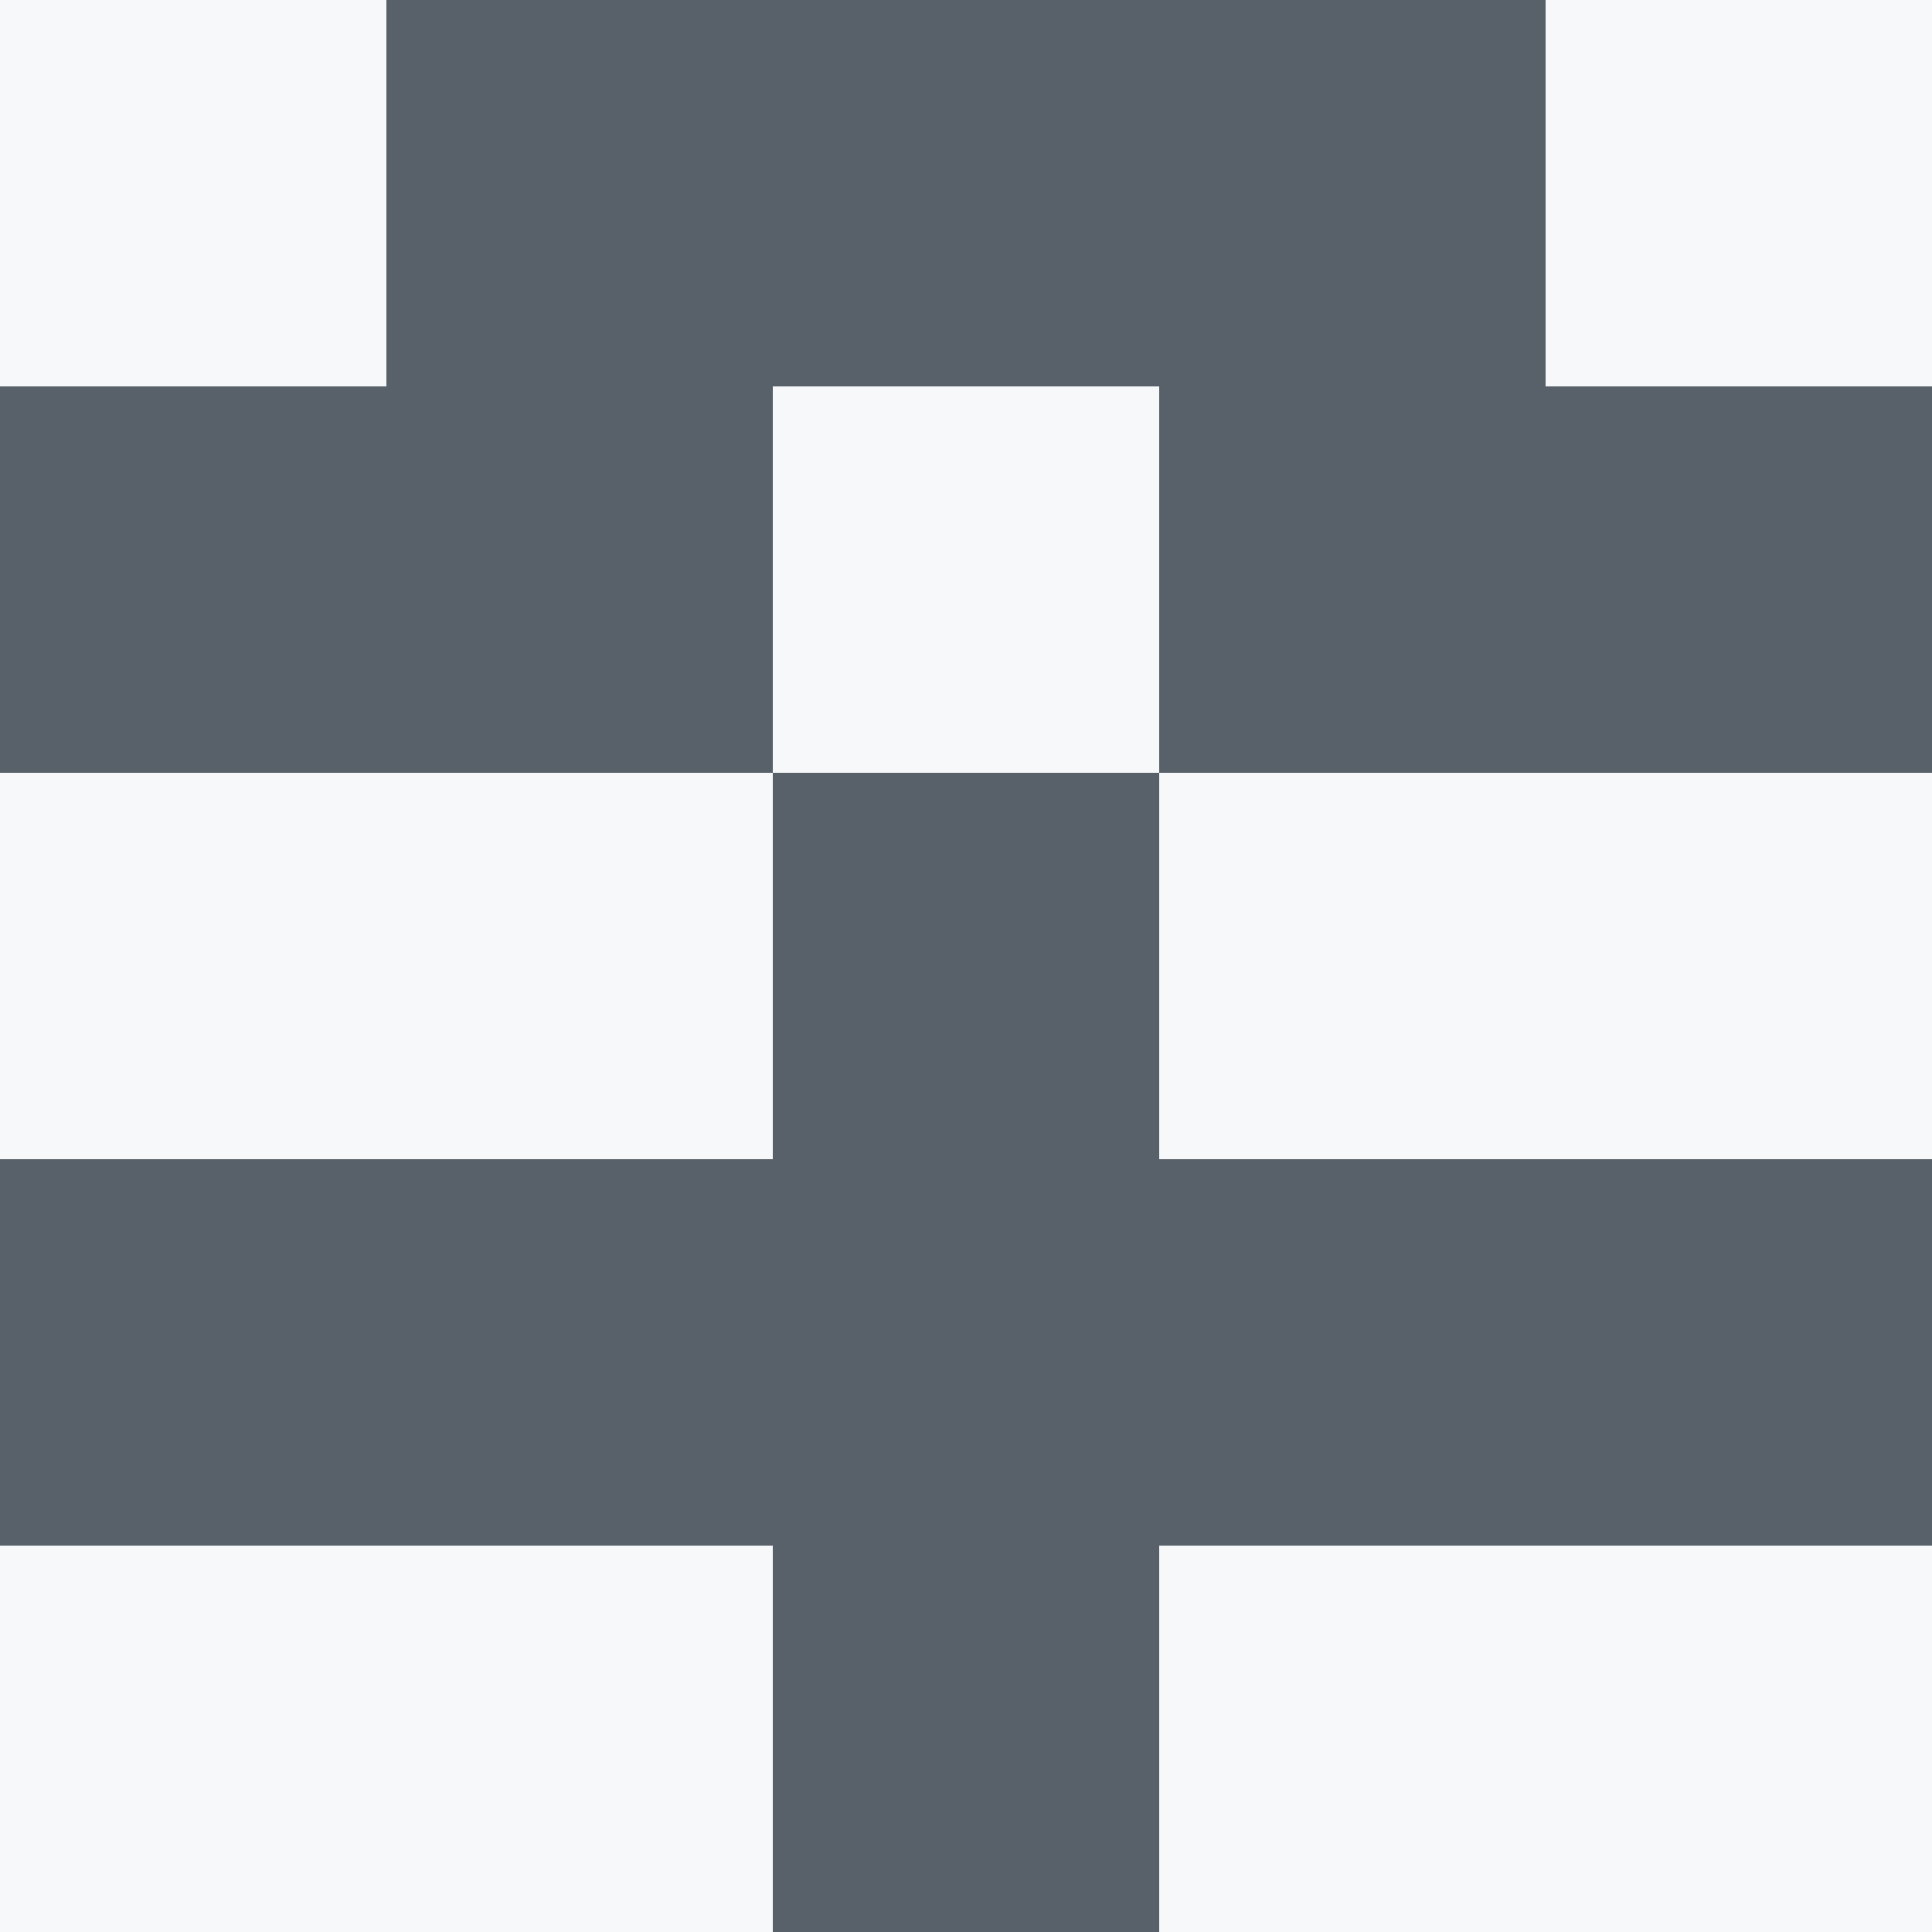
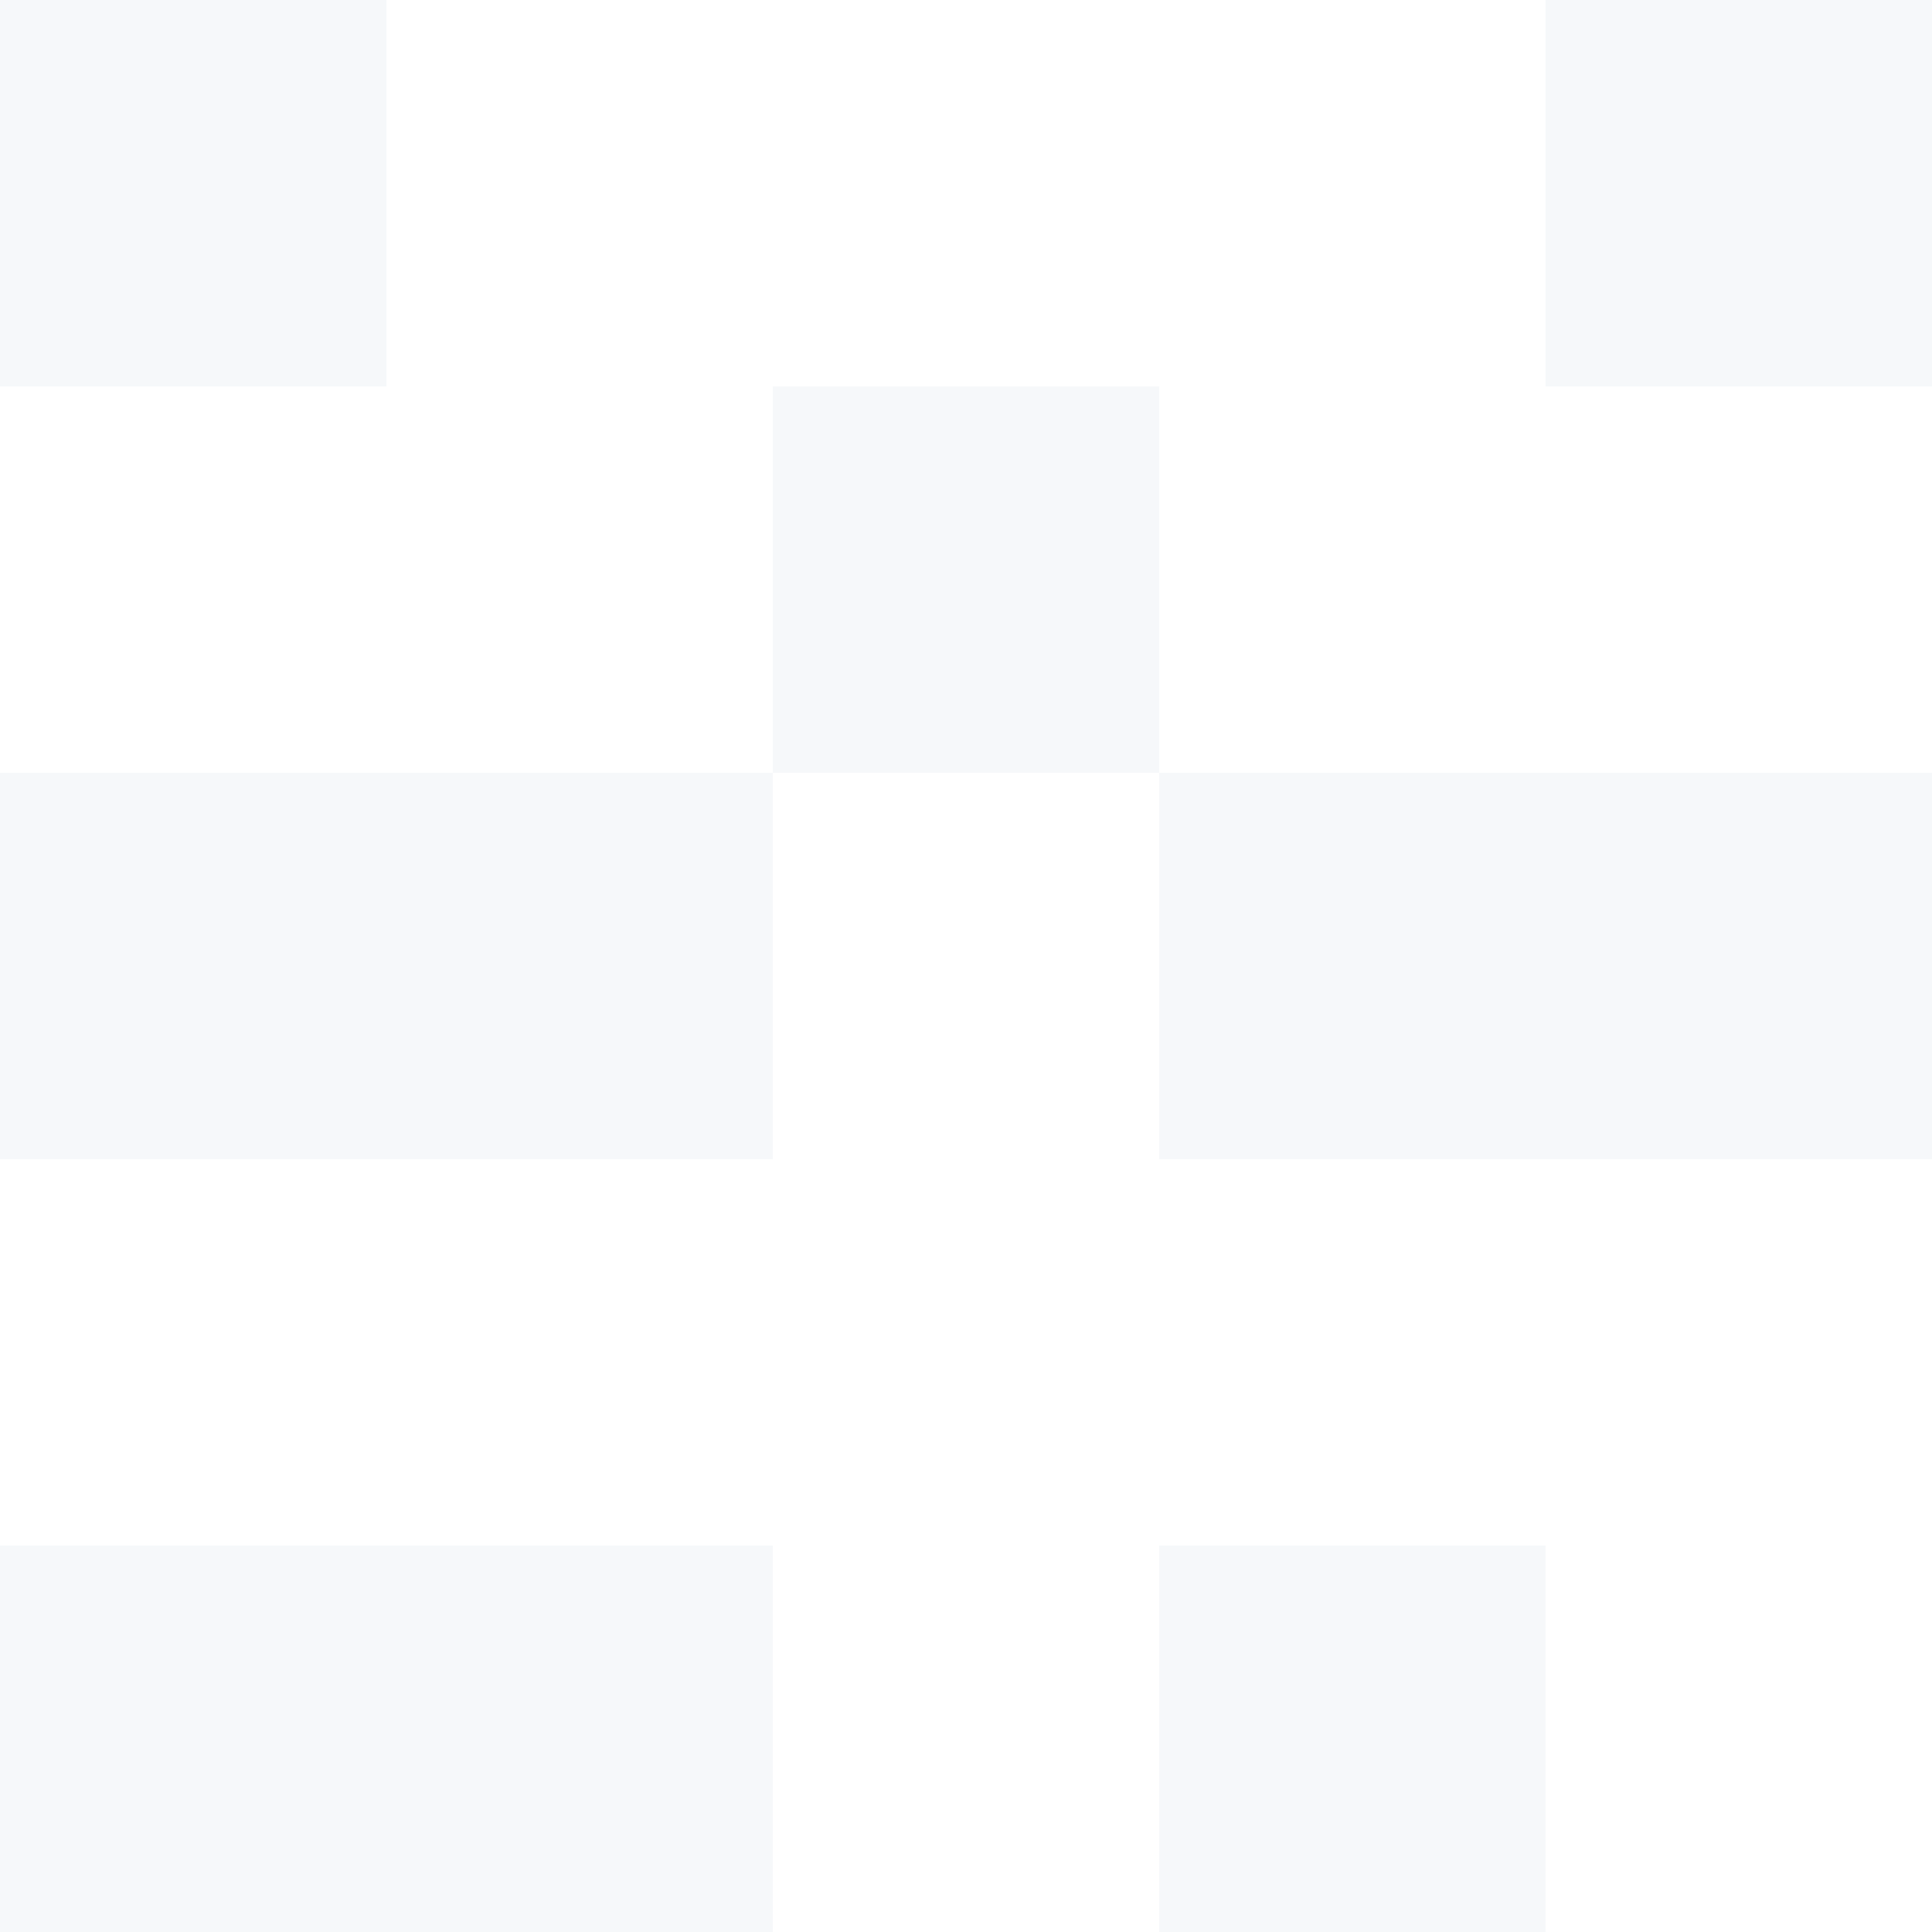
<svg xmlns="http://www.w3.org/2000/svg" viewBox="0 0 350 350">
-   <rect x="0" y="0" width="350" height="350" style="fill: #586069" />
  <rect x="140" y="70" width="70" height="70" style="fill: #f6f8fa" />
  <rect x="70" y="140" width="70" height="70" style="fill: #f6f8fa" />
  <rect x="210" y="140" width="70" height="70" style="fill: #f6f8fa" />
  <rect x="70" y="280" width="70" height="70" style="fill: #f6f8fa" />
  <rect x="210" y="280" width="70" height="70" style="fill: #f6f8fa" />
  <rect x="0" y="0" width="70" height="70" style="fill: #f6f8fa" />
  <rect x="280" y="0" width="70" height="70" style="fill: #f6f8fa" />
  <rect x="0" y="140" width="70" height="70" style="fill: #f6f8fa" />
  <rect x="280" y="140" width="70" height="70" style="fill: #f6f8fa" />
  <rect x="0" y="280" width="70" height="70" style="fill: #f6f8fa" />
-   <rect x="280" y="280" width="70" height="70" style="fill: #f6f8fa" />
</svg>